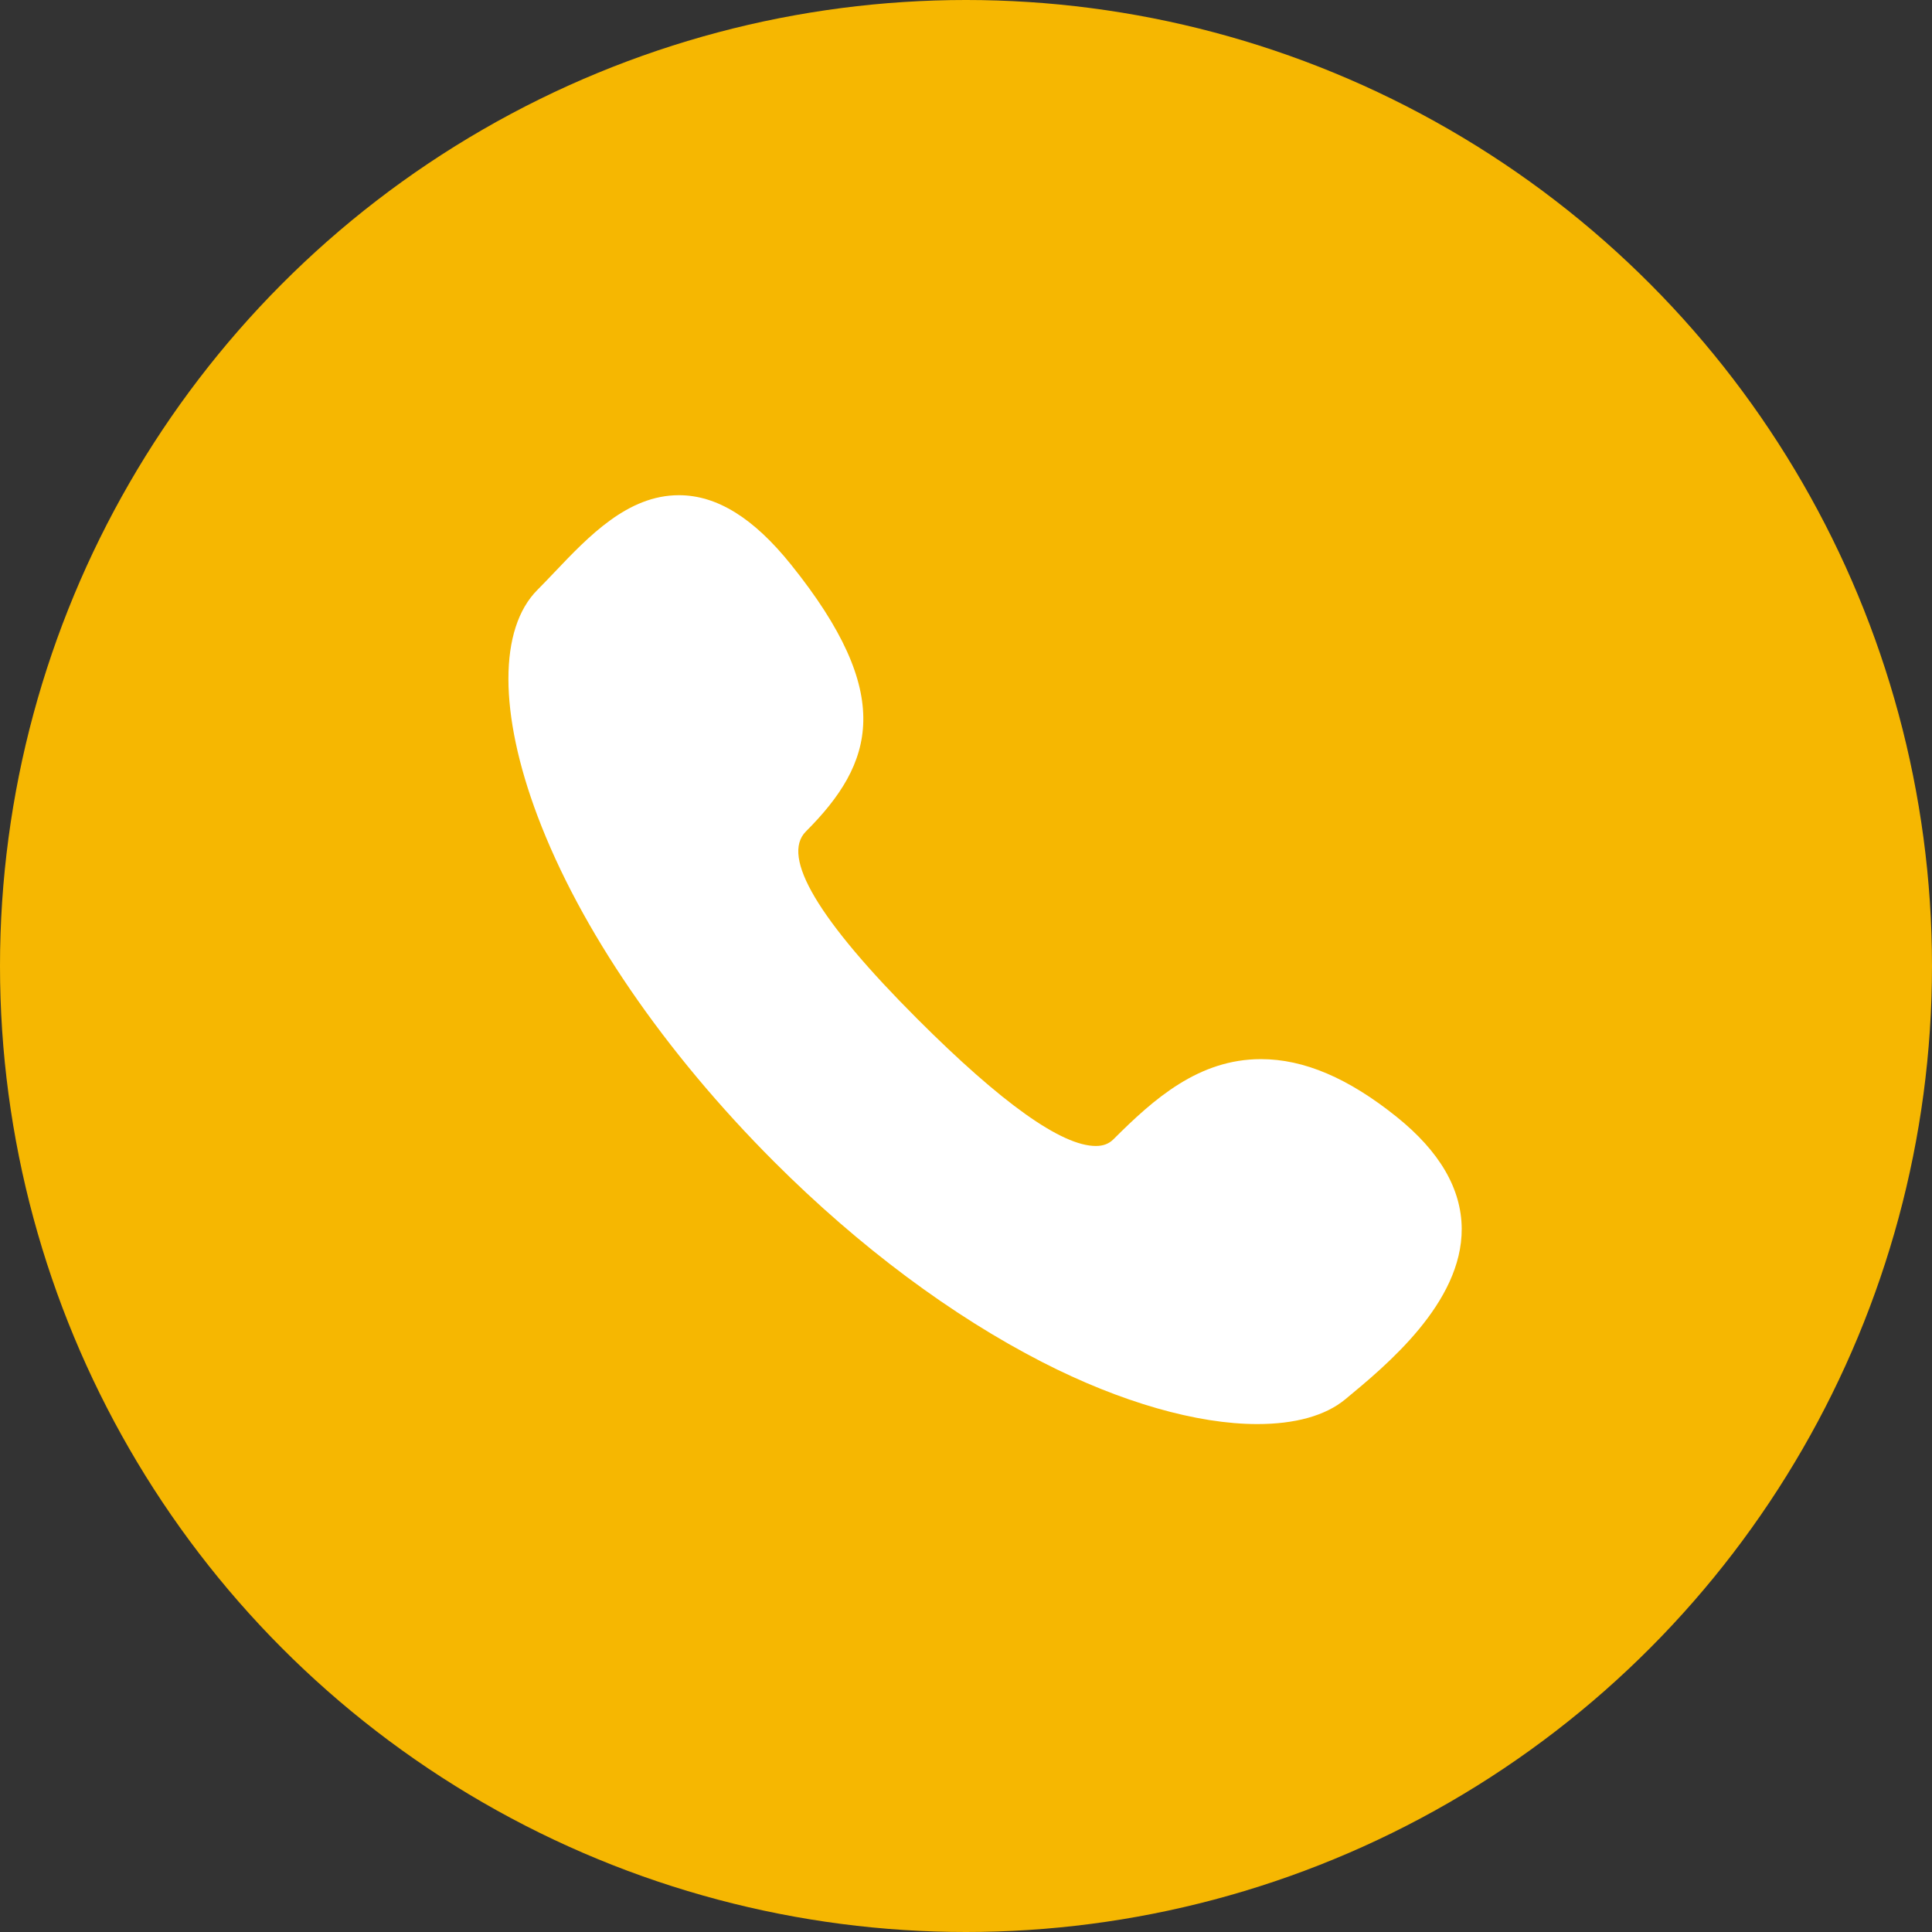
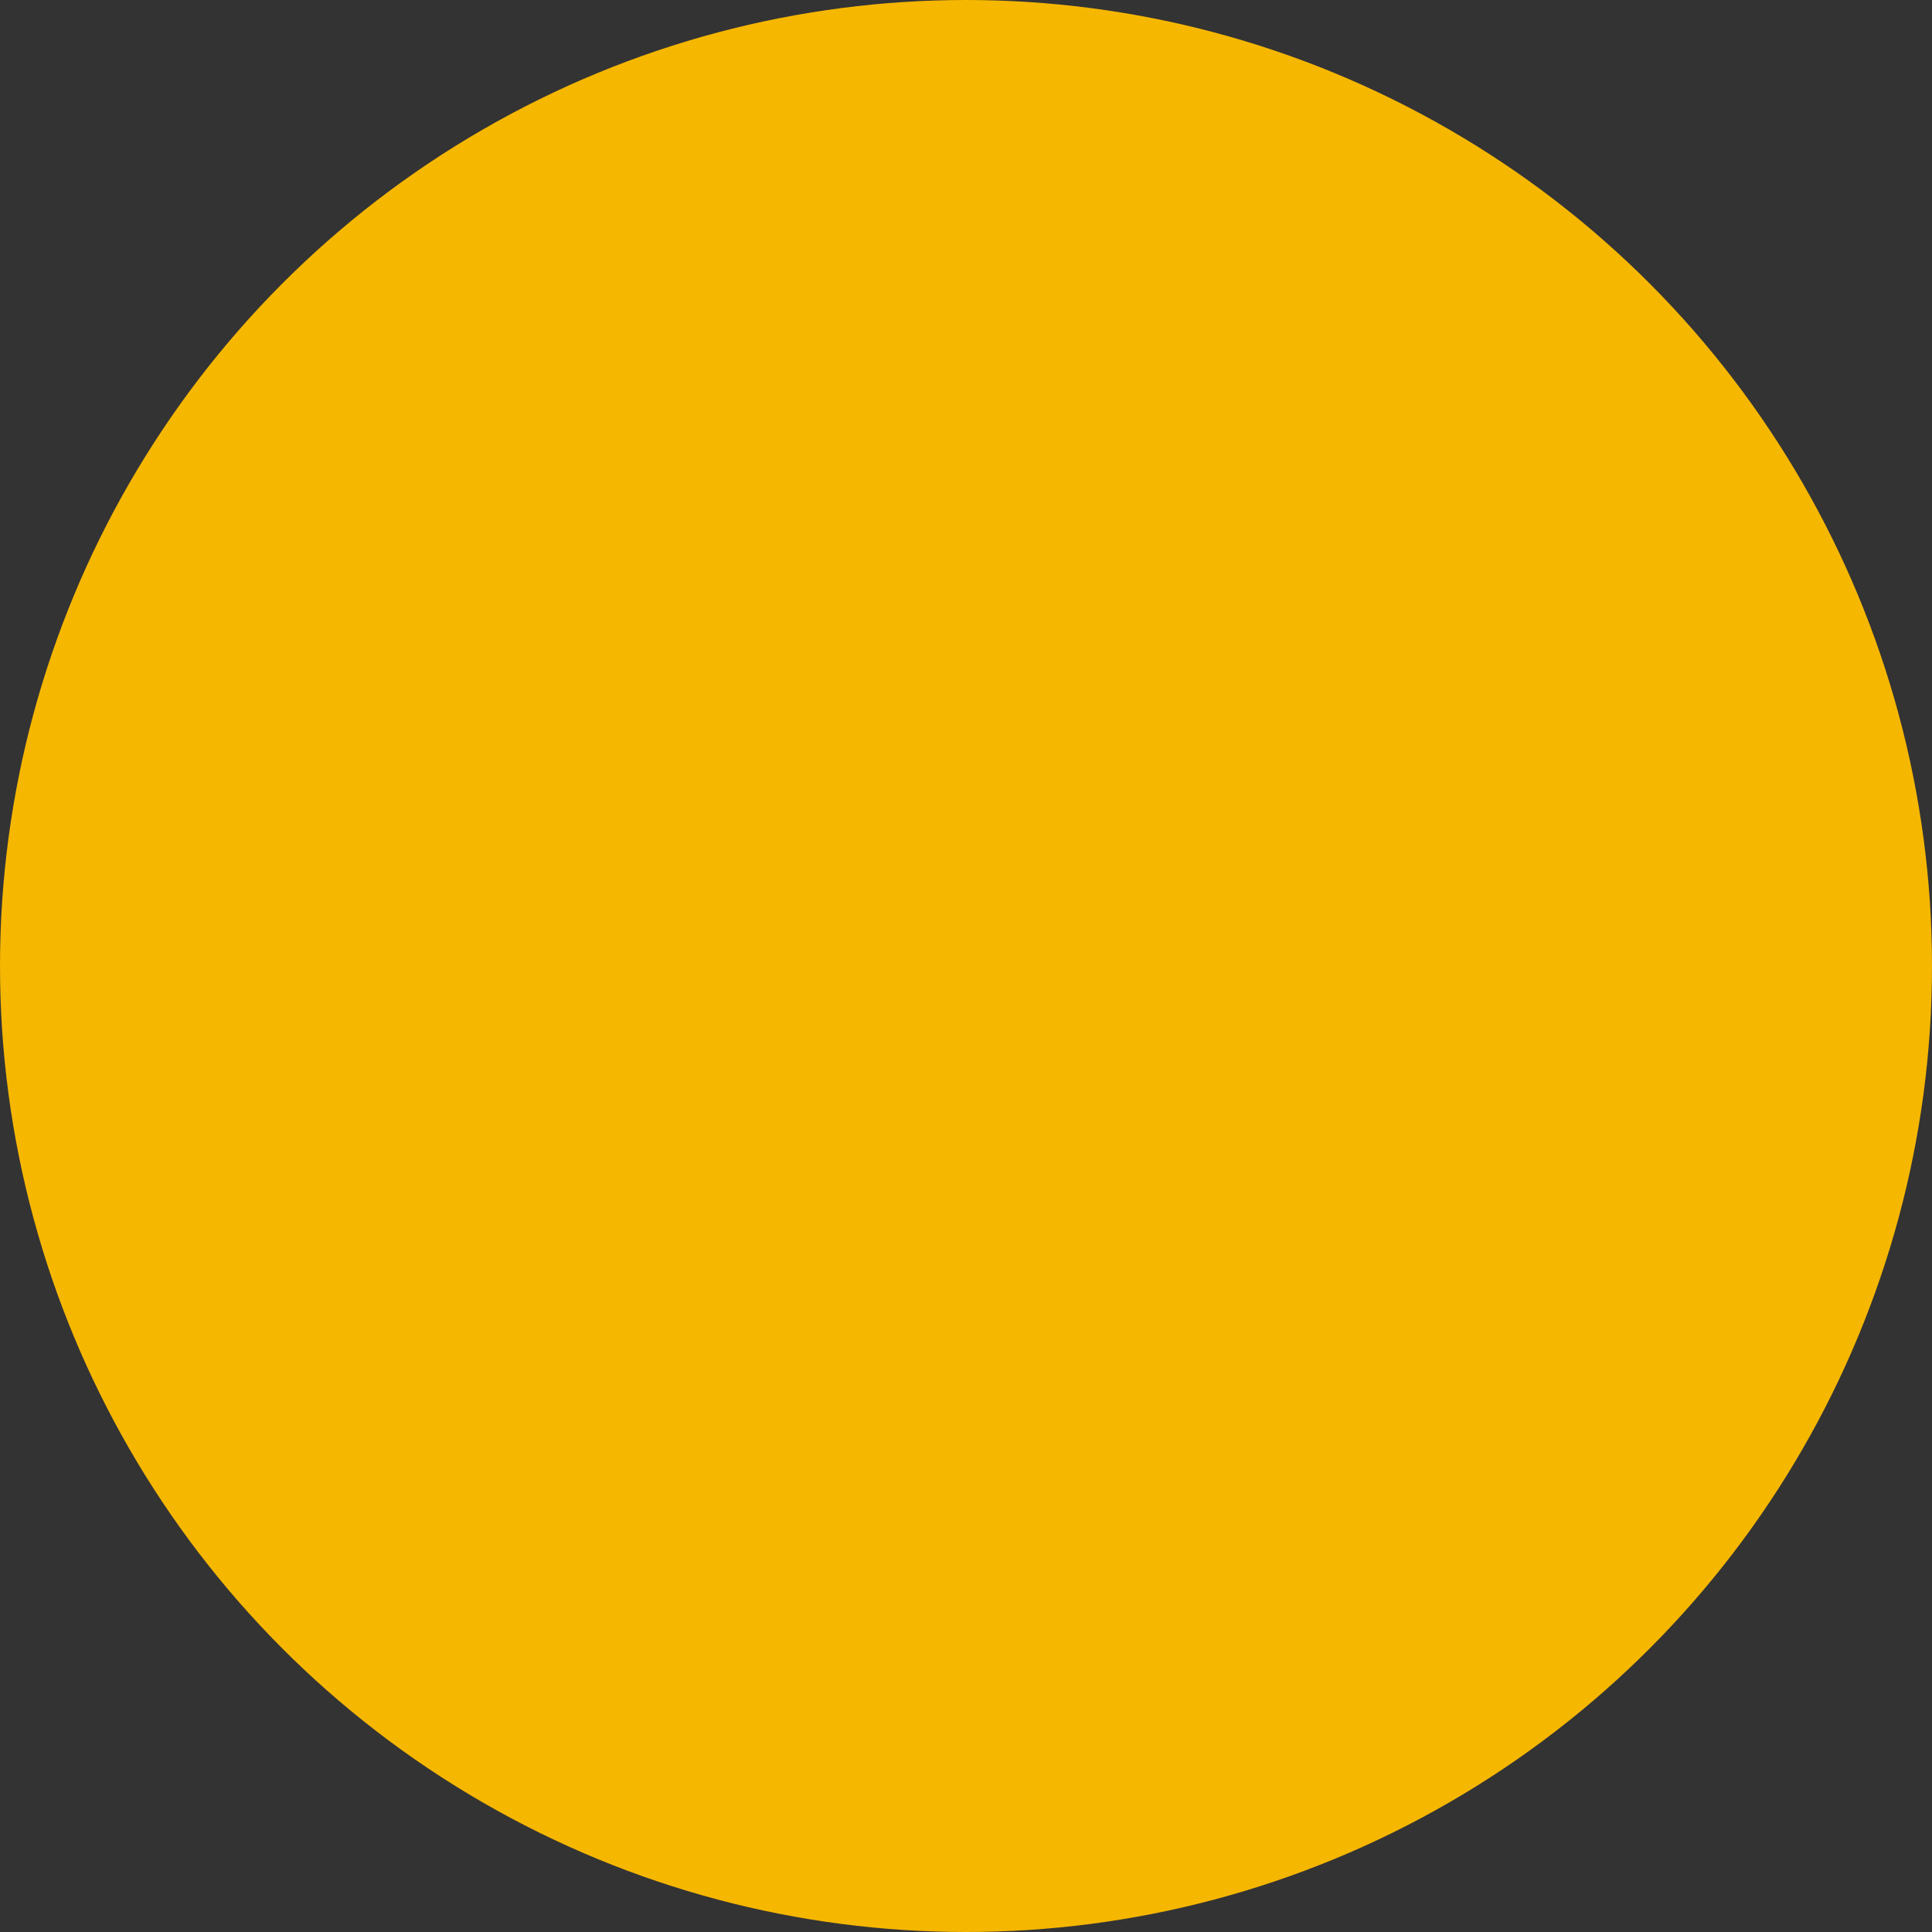
<svg xmlns="http://www.w3.org/2000/svg" width="152" height="152" viewBox="0 0 152 152" fill="none">
  <rect x="0" y="0" width="152" height="152" fill="#333333" stroke="none" />
  <circle cx="76" cy="76" r="76" fill="#F6B701" />
  <g clip-path="url(#clip0_3894_43)">
-     <path d="M109.891 87.877C106.081 84.815 102.587 83.327 99.207 83.327C94.318 83.327 90.798 86.437 87.611 89.623C87.245 89.99 86.801 90.16 86.215 90.16C83.529 90.161 78.805 86.798 72.173 80.165C64.371 72.362 61.421 67.399 63.404 65.415C68.782 60.039 70.46 54.651 62.227 44.412C59.28 40.743 56.396 38.96 53.412 38.96C49.387 38.96 46.327 42.178 43.627 45.017C43.16 45.508 42.719 45.971 42.287 46.404C39.236 49.455 39.238 56.109 42.292 64.206C45.643 73.09 52.259 82.754 60.922 91.418C67.621 98.117 74.91 103.531 82.002 107.165C88.194 110.339 94.199 112.039 98.913 112.039C98.913 112.039 98.914 112.039 98.915 112.039C101.864 112.039 104.26 111.396 105.843 110.087C109.057 107.43 115.04 102.507 115 96.66C114.978 93.524 113.26 90.585 109.891 87.877Z" fill="white" />
-   </g>
+     </g>
  <defs>
    <clipPath id="clip0_3894_43">
      <rect width="75" height="75" fill="white" transform="translate(40 38)" />
    </clipPath>
  </defs>
</svg>